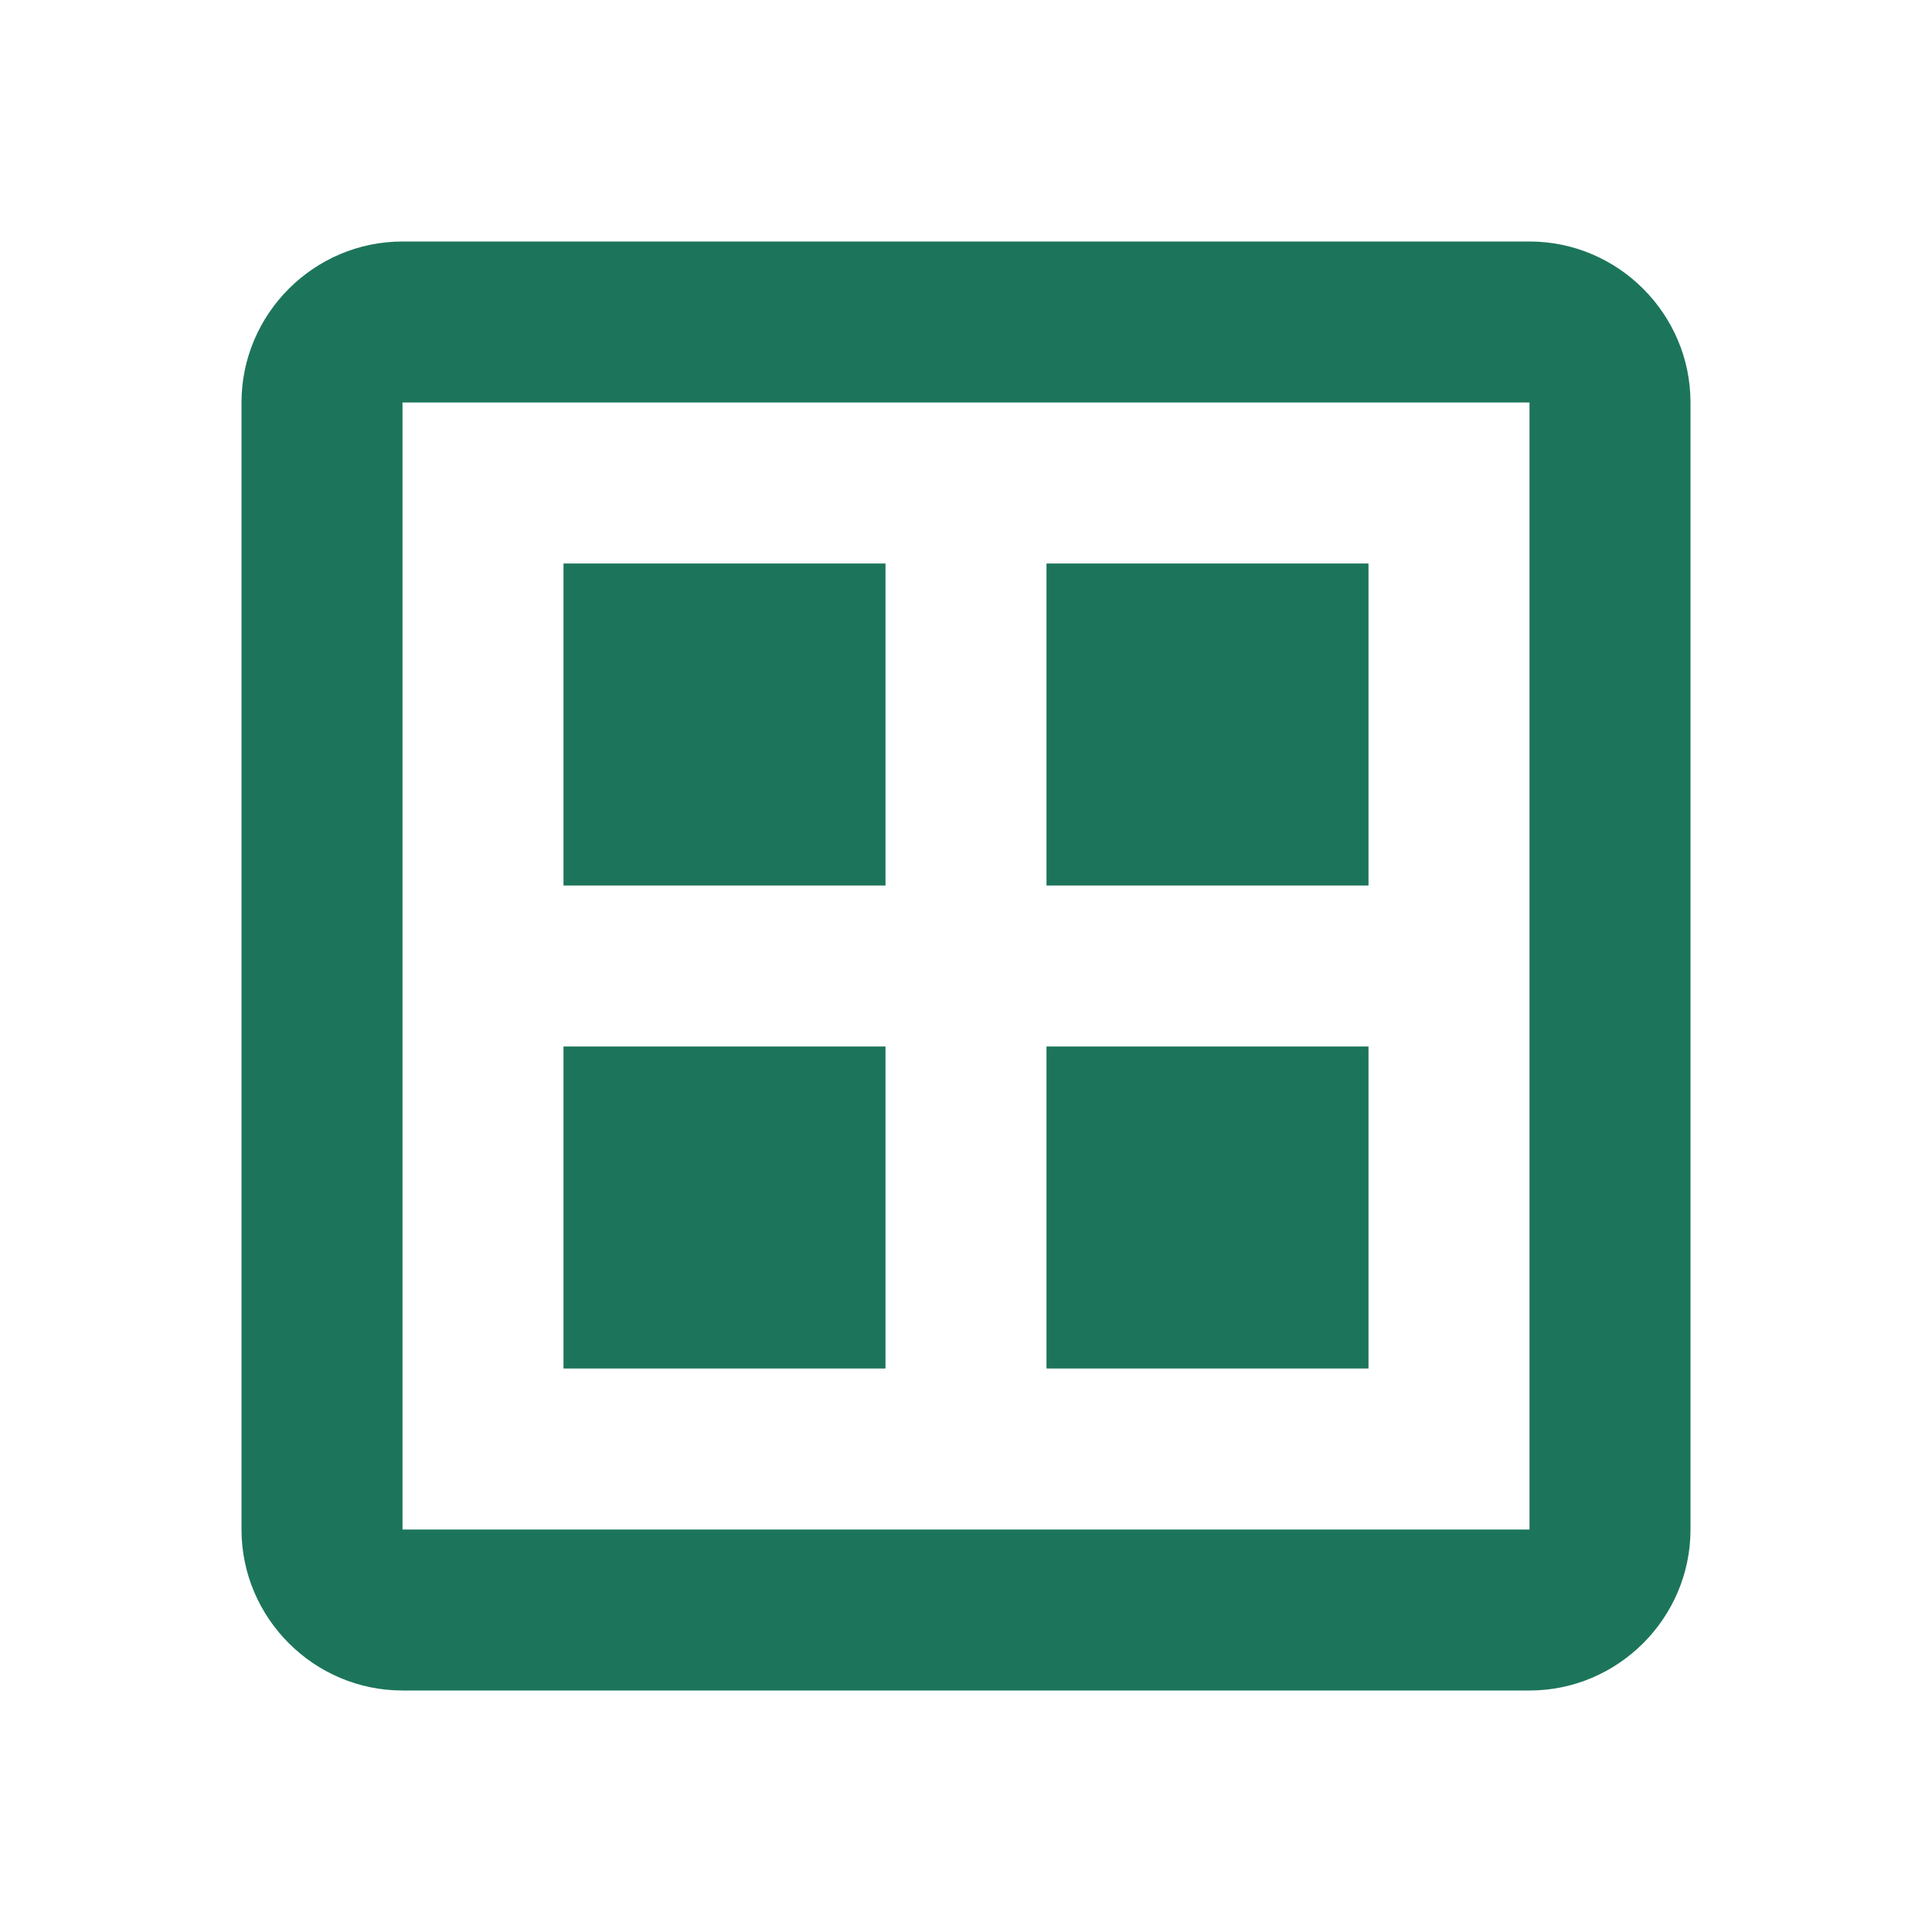
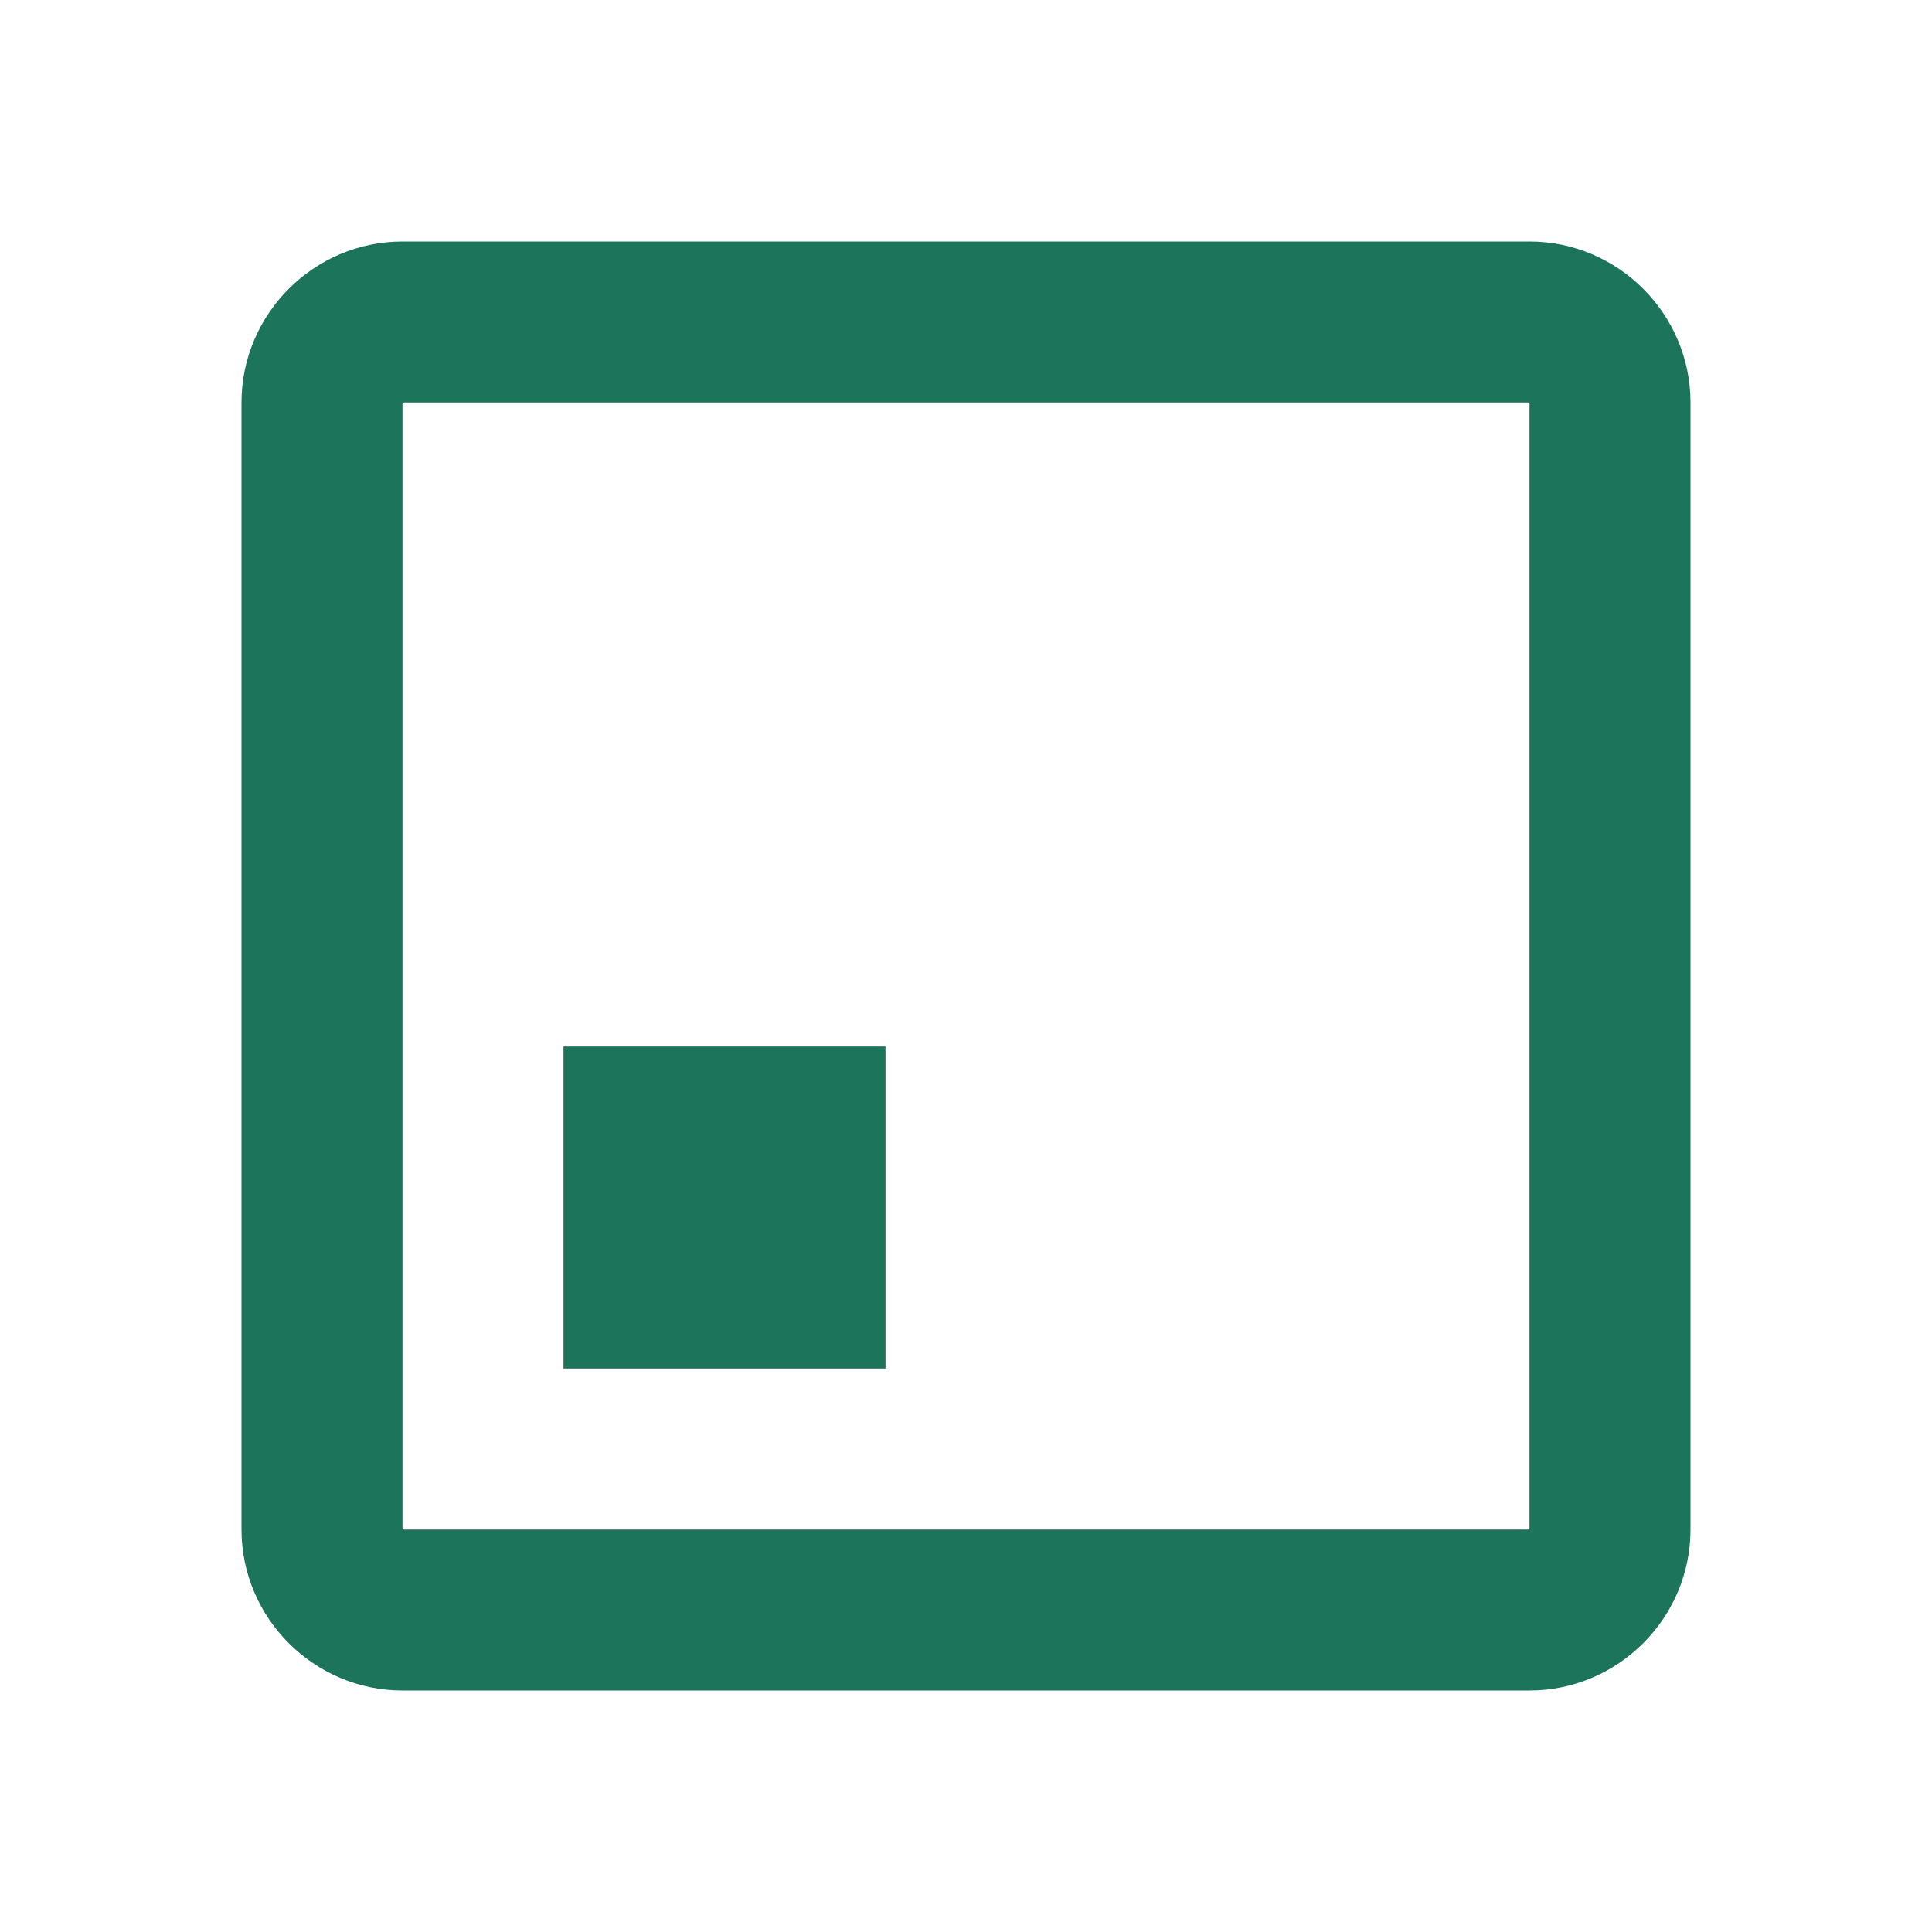
<svg xmlns="http://www.w3.org/2000/svg" width="48" height="48" viewBox="0 0 48 48" fill="none">
  <path d="M22 26H14V34H22V26Z" fill="#1C755A" />
-   <path d="M34 26H26V34H34V26Z" fill="#1C755A" />
  <path d="M38 6H10C7.8 6 6 7.8 6 10V38C6 40.2 7.8 42 10 42H38C40.2 42 42 40.2 42 38V10C42 7.8 40.2 6 38 6ZM38 38H10V10H38V38Z" fill="#1C755A" />
-   <path d="M22 14H14V22H22V14Z" fill="#1C755A" />
-   <path d="M34 14H26V22H34V14Z" fill="#1C755A" />
</svg>